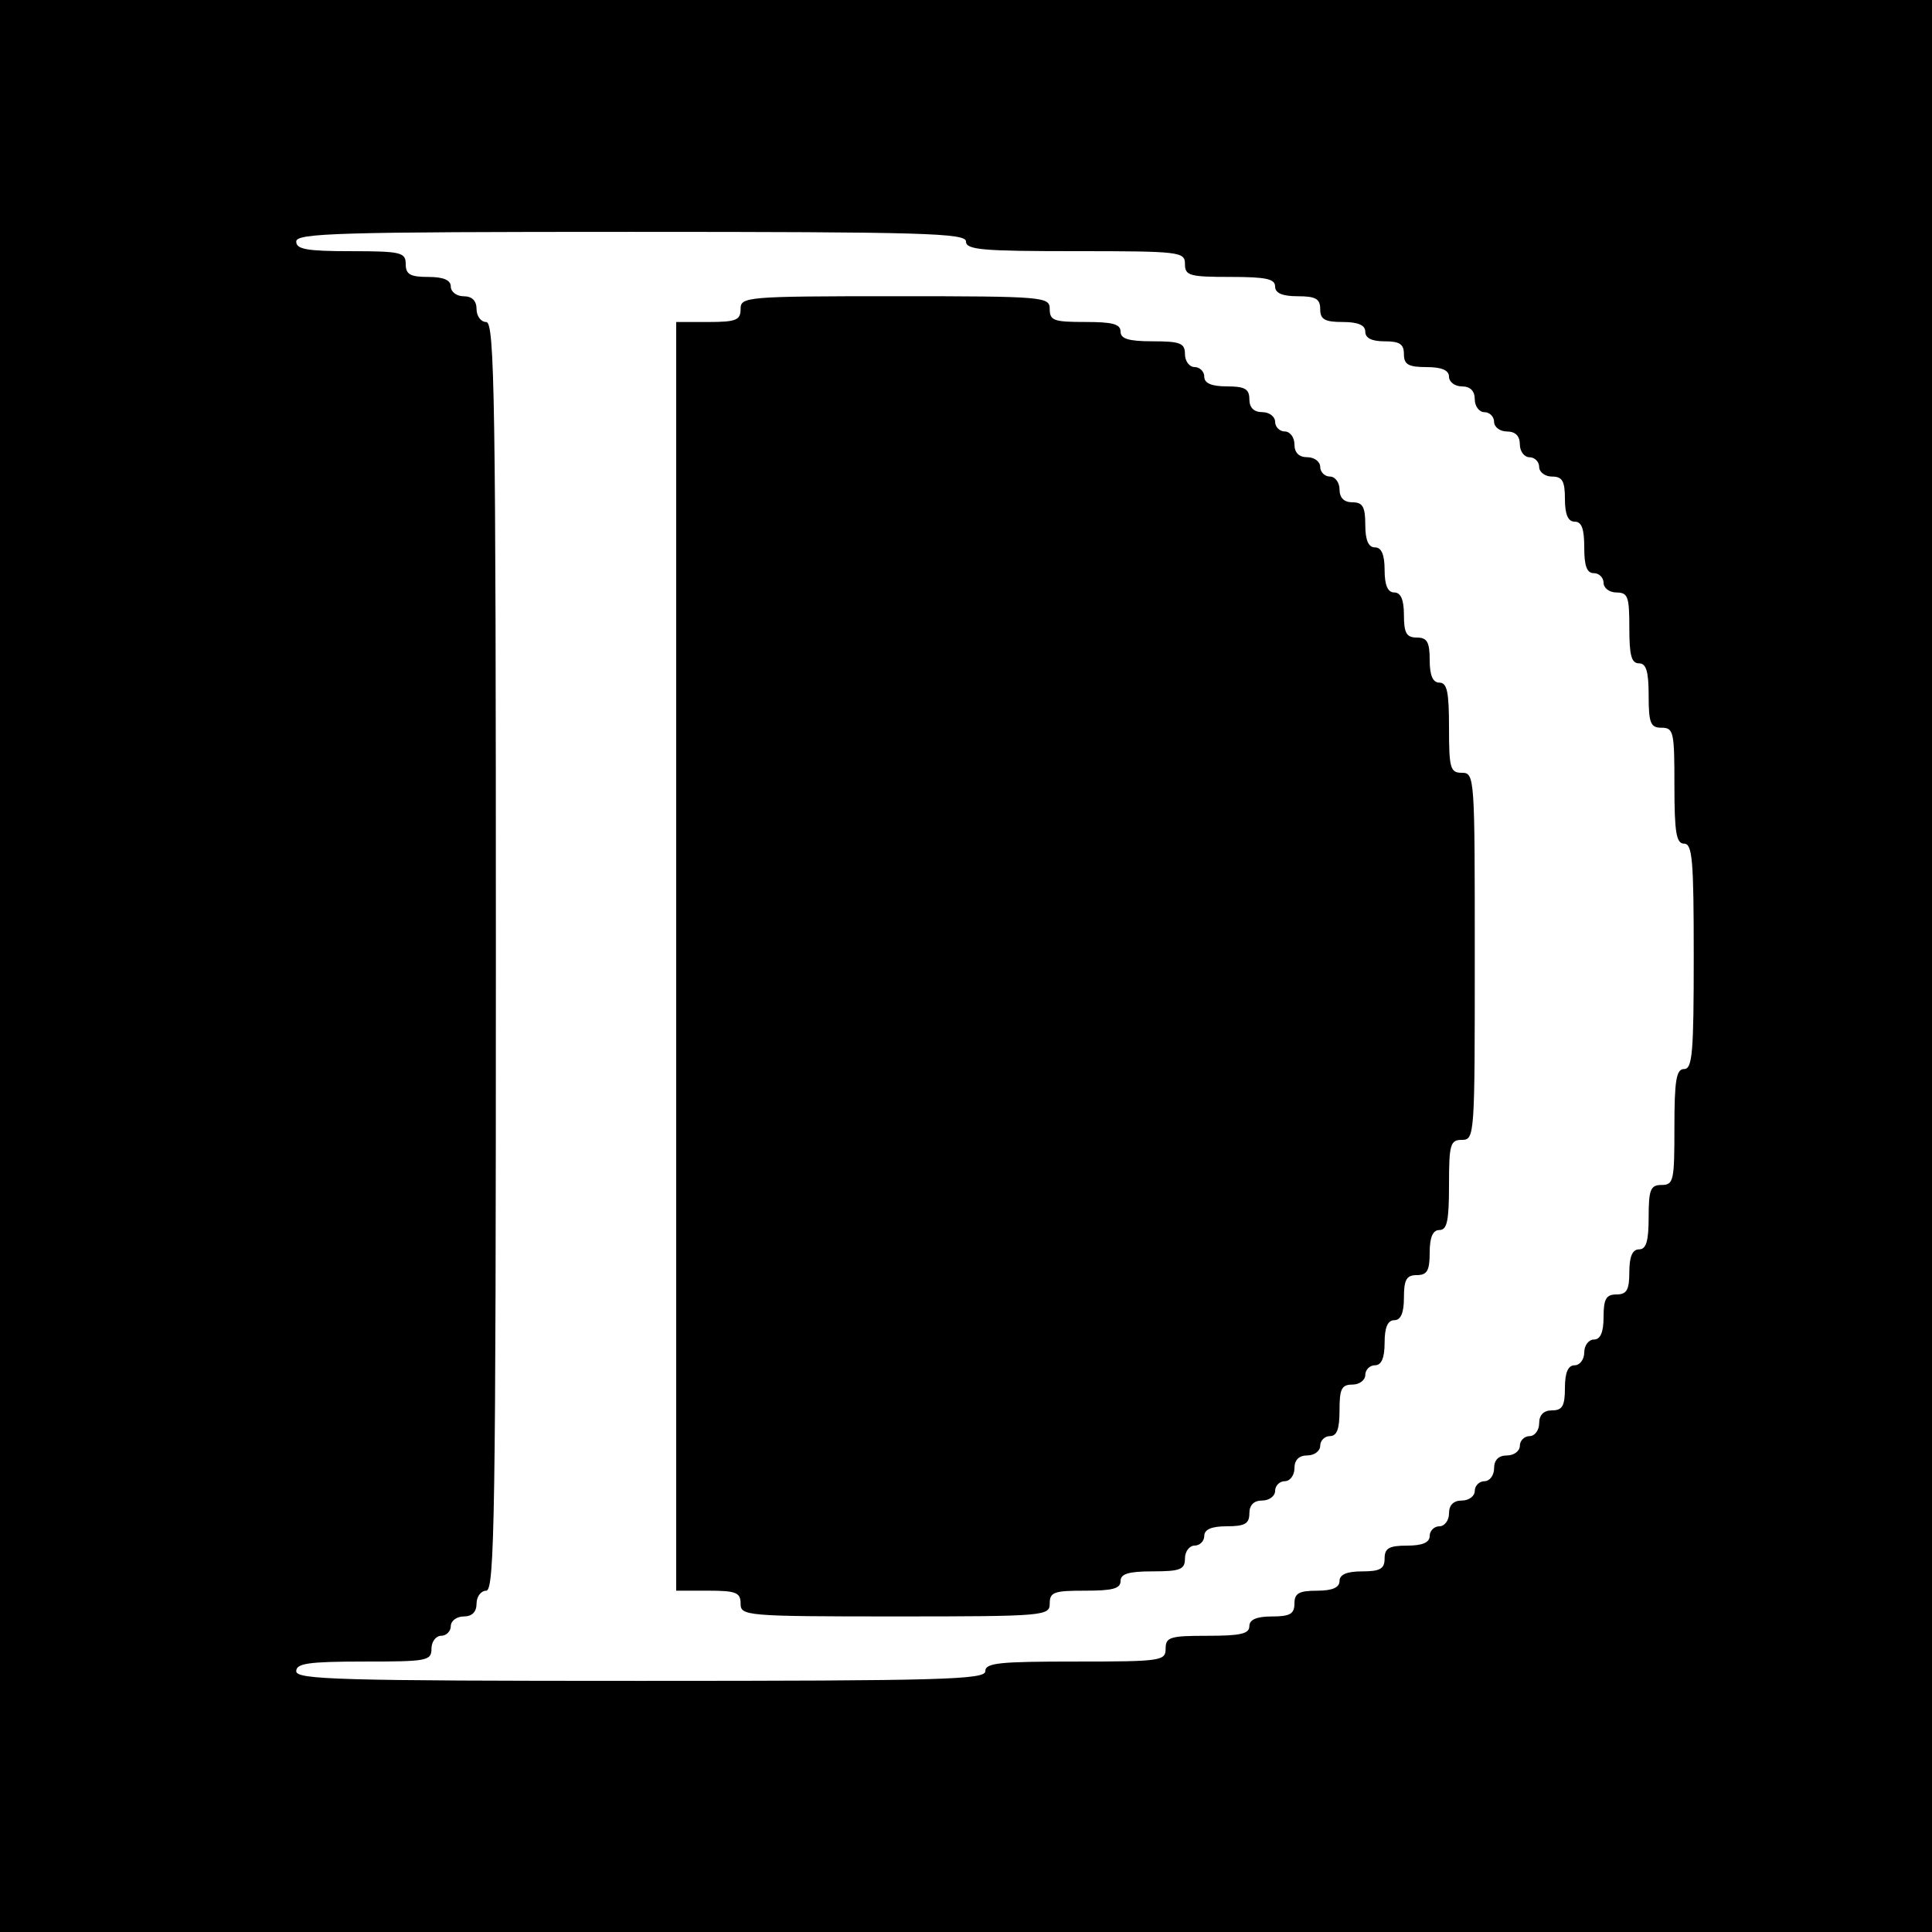
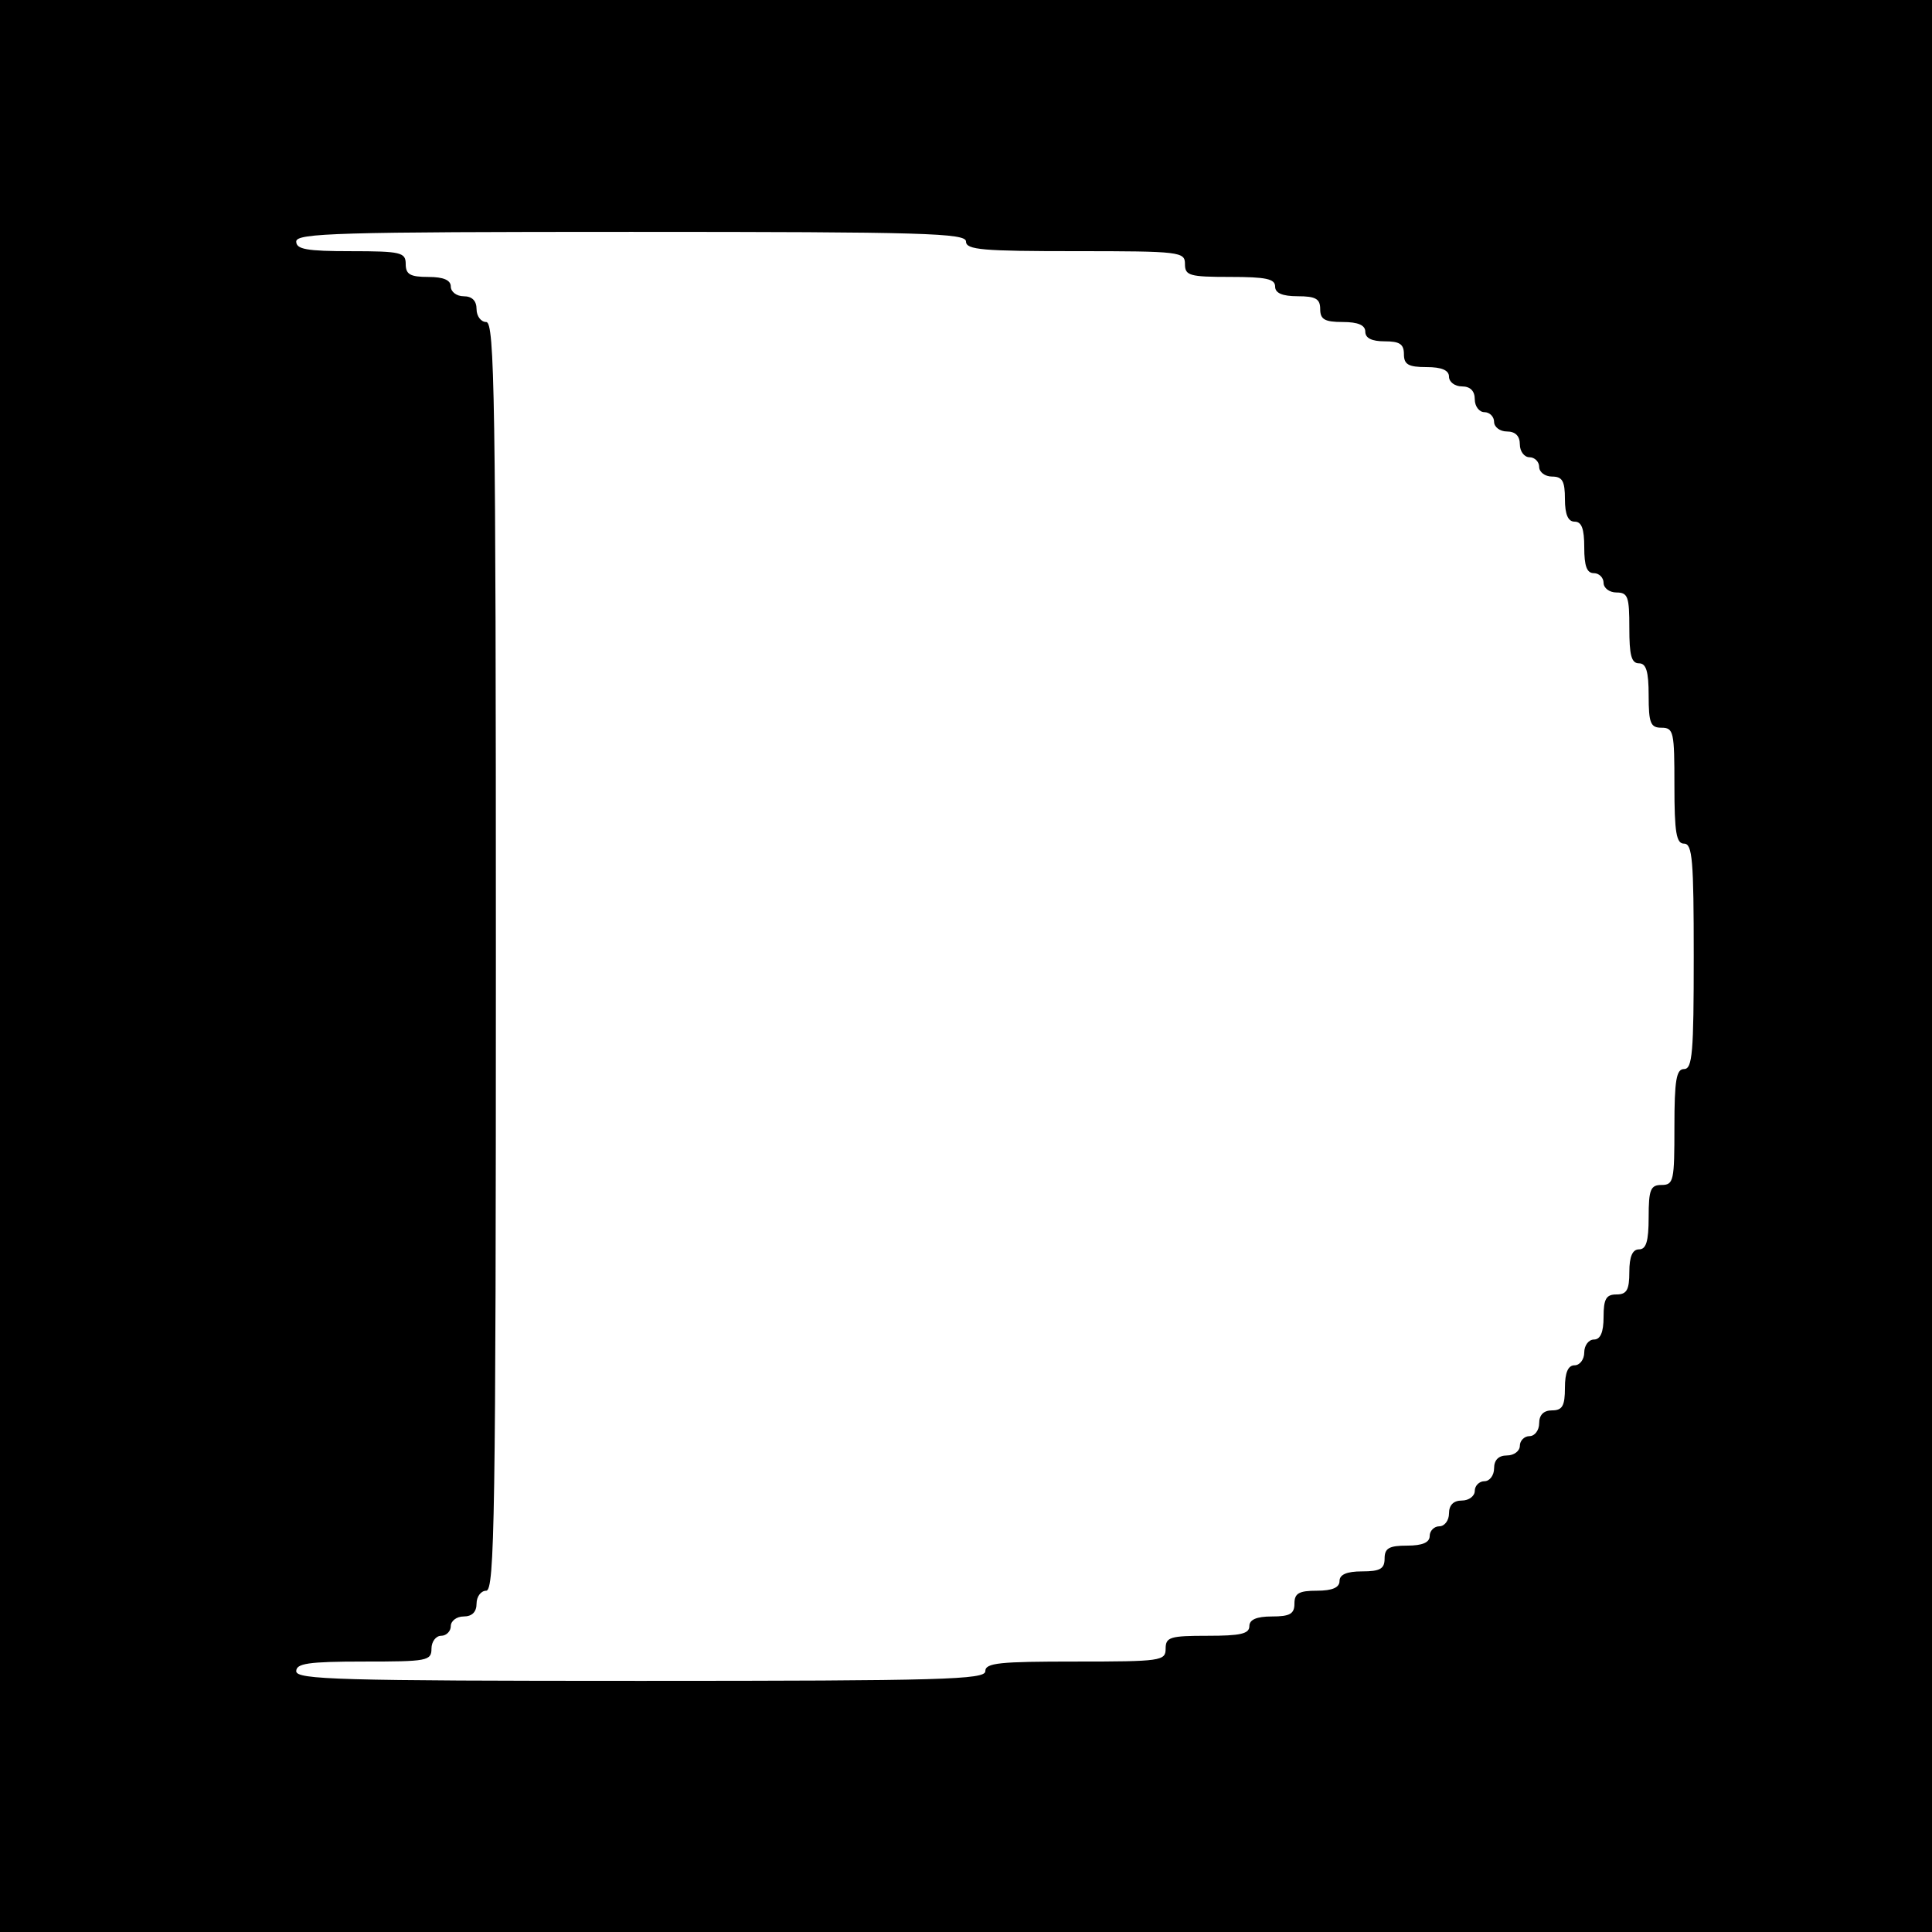
<svg xmlns="http://www.w3.org/2000/svg" version="1.0" width="300pt" height="300pt" viewBox="0 0 300 300" preserveAspectRatio="xMidYMid meet">
  <g transform="translate(0,300) scale(0.1,-0.1)" fill="#000000" stroke="none">
    <path d="M0 1500 l0 -1500 1500 0 1500 0 0 1500 0 1500 -1500 0 -1500 0 0 -1500z m1500 1125 c0 -13 26 -15 170 -15 163 0 170 -1 170 -20 0 -18 7 -20 70 -20 56 0 70 -3 70 -15 0 -10 11 -15 35 -15 28 0 35 -4 35 -20 0 -16 7 -20 35 -20 24 0 35 -5 35 -15 0 -10 10 -15 30 -15 23 0 30 -4 30 -20 0 -16 7 -20 35 -20 24 0 35 -5 35 -15 0 -8 9 -15 20 -15 13 0 20 -7 20 -20 0 -11 7 -20 15 -20 8 0 15 -7 15 -15 0 -8 9 -15 20 -15 13 0 20 -7 20 -20 0 -11 7 -20 15 -20 8 0 15 -7 15 -15 0 -8 9 -15 20 -15 16 0 20 -7 20 -35 0 -24 5 -35 15 -35 11 0 15 -11 15 -40 0 -29 4 -40 15 -40 8 0 15 -7 15 -15 0 -8 9 -15 20 -15 18 0 20 -7 20 -55 0 -42 3 -55 15 -55 11 0 15 -12 15 -50 0 -43 3 -50 20 -50 19 0 20 -7 20 -90 0 -73 3 -90 15 -90 13 0 15 -26 15 -175 0 -149 -2 -175 -15 -175 -12 0 -15 -17 -15 -90 0 -83 -1 -90 -20 -90 -17 0 -20 -7 -20 -50 0 -38 -4 -50 -15 -50 -10 0 -15 -11 -15 -35 0 -28 -4 -35 -20 -35 -16 0 -20 -7 -20 -35 0 -24 -5 -35 -15 -35 -8 0 -15 -9 -15 -20 0 -11 -7 -20 -15 -20 -10 0 -15 -11 -15 -35 0 -28 -4 -35 -20 -35 -13 0 -20 -7 -20 -20 0 -11 -7 -20 -15 -20 -8 0 -15 -7 -15 -15 0 -8 -9 -15 -20 -15 -13 0 -20 -7 -20 -20 0 -11 -7 -20 -15 -20 -8 0 -15 -7 -15 -15 0 -8 -9 -15 -20 -15 -13 0 -20 -7 -20 -20 0 -11 -7 -20 -15 -20 -8 0 -15 -7 -15 -15 0 -10 -11 -15 -35 -15 -28 0 -35 -4 -35 -20 0 -16 -7 -20 -35 -20 -24 0 -35 -5 -35 -15 0 -10 -11 -15 -35 -15 -28 0 -35 -4 -35 -20 0 -16 -7 -20 -35 -20 -24 0 -35 -5 -35 -15 0 -12 -14 -15 -65 -15 -58 0 -65 -2 -65 -20 0 -19 -7 -20 -140 -20 -118 0 -140 -2 -140 -15 0 -13 -66 -15 -535 -15 -469 0 -535 2 -535 15 0 12 18 15 105 15 98 0 105 1 105 20 0 11 7 20 15 20 8 0 15 7 15 15 0 8 9 15 20 15 13 0 20 7 20 20 0 11 7 20 15 20 13 0 15 116 15 985 0 869 -2 985 -15 985 -8 0 -15 9 -15 20 0 13 -7 20 -20 20 -11 0 -20 7 -20 15 0 10 -11 15 -35 15 -28 0 -35 4 -35 20 0 18 -7 20 -85 20 -69 0 -85 3 -85 15 0 13 64 15 520 15 456 0 520 -2 520 -15z" />
-     <path d="M1150 2520 c0 -17 -7 -20 -50 -20 l-50 0 0 -985 0 -985 50 0 c43 0 50 -3 50 -20 0 -19 7 -20 240 -20 233 0 240 1 240 20 0 18 7 20 55 20 42 0 55 3 55 15 0 11 12 15 50 15 43 0 50 3 50 20 0 11 7 20 15 20 8 0 15 7 15 15 0 10 11 15 35 15 28 0 35 4 35 20 0 13 7 20 20 20 11 0 20 7 20 15 0 8 7 15 15 15 8 0 15 9 15 20 0 13 7 20 20 20 11 0 20 7 20 15 0 8 7 15 15 15 11 0 15 11 15 40 0 33 3 40 20 40 11 0 20 7 20 15 0 8 7 15 15 15 10 0 15 11 15 35 0 24 5 35 15 35 10 0 15 11 15 35 0 28 4 35 20 35 16 0 20 7 20 35 0 24 5 35 15 35 12 0 15 14 15 70 0 63 2 70 20 70 20 0 20 7 20 285 0 278 0 285 -20 285 -18 0 -20 7 -20 70 0 56 -3 70 -15 70 -10 0 -15 11 -15 35 0 28 -4 35 -20 35 -16 0 -20 7 -20 35 0 24 -5 35 -15 35 -10 0 -15 11 -15 35 0 24 -5 35 -15 35 -10 0 -15 11 -15 35 0 28 -4 35 -20 35 -13 0 -20 7 -20 20 0 11 -7 20 -15 20 -8 0 -15 7 -15 15 0 8 -9 15 -20 15 -13 0 -20 7 -20 20 0 11 -7 20 -15 20 -8 0 -15 7 -15 15 0 8 -9 15 -20 15 -13 0 -20 7 -20 20 0 16 -7 20 -35 20 -24 0 -35 5 -35 15 0 8 -7 15 -15 15 -8 0 -15 9 -15 20 0 17 -7 20 -50 20 -38 0 -50 4 -50 15 0 12 -13 15 -55 15 -48 0 -55 2 -55 20 0 19 -7 20 -240 20 -233 0 -240 -1 -240 -20z" />
  </g>
</svg>